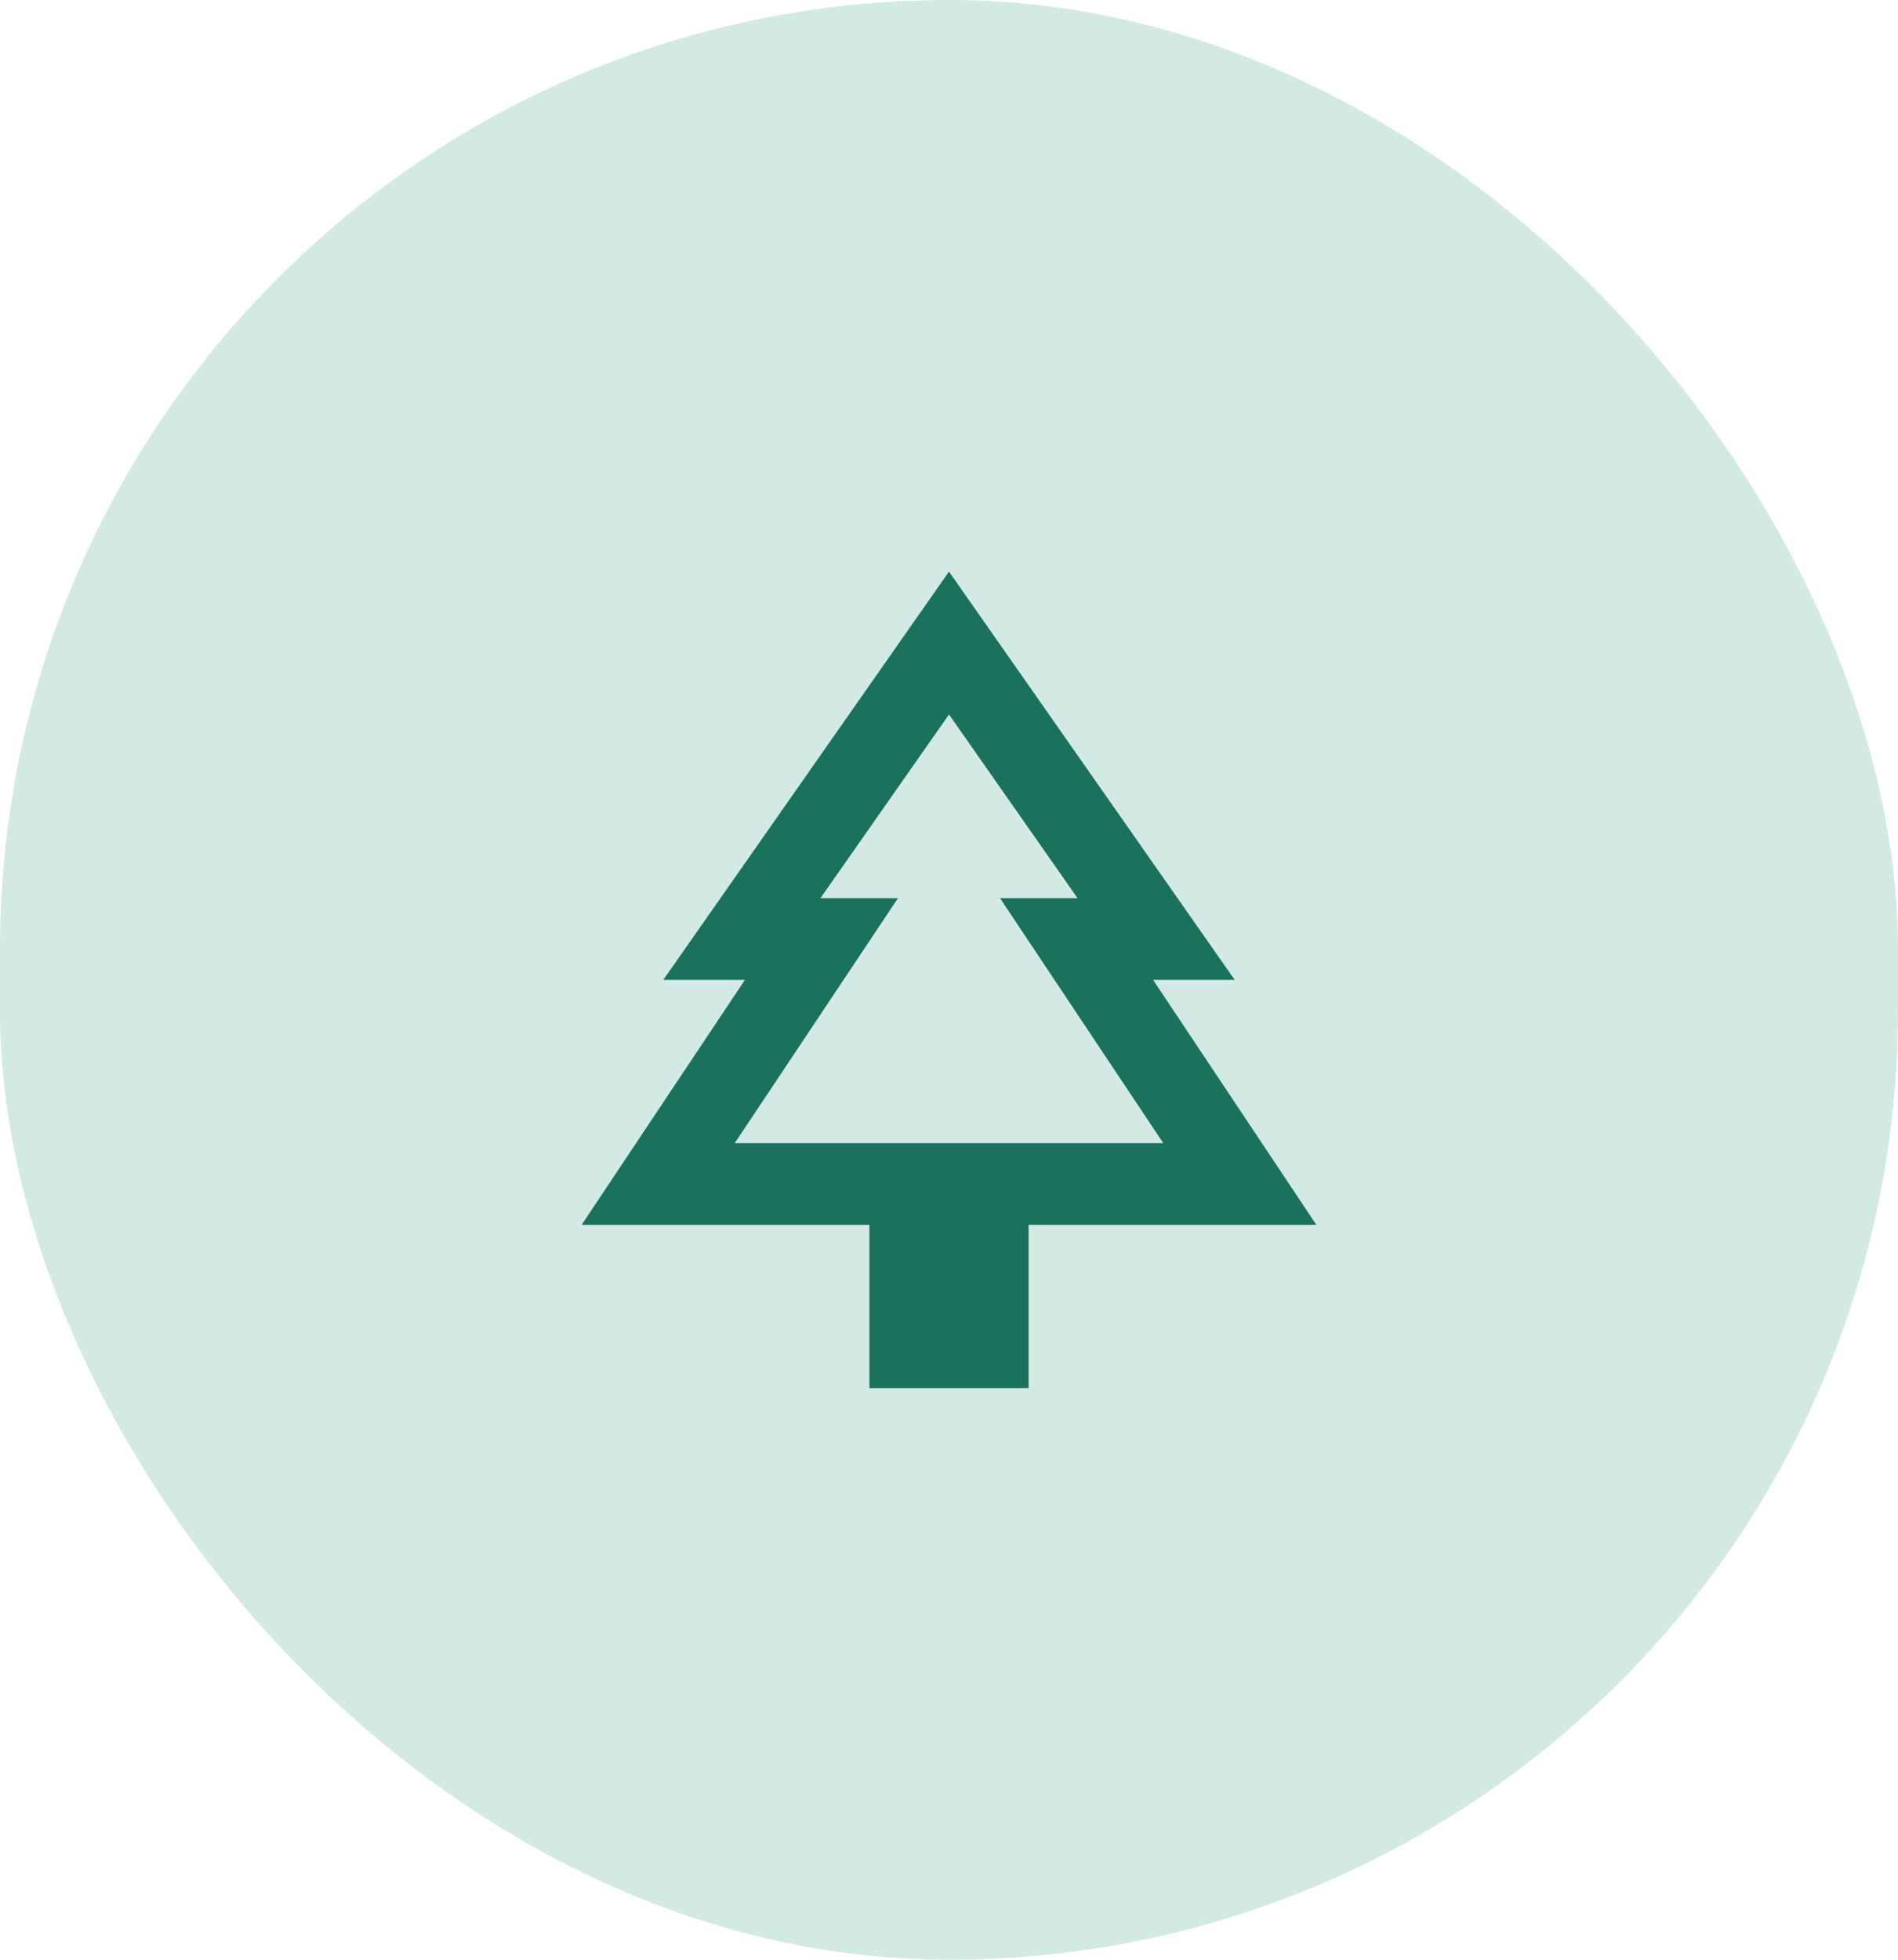
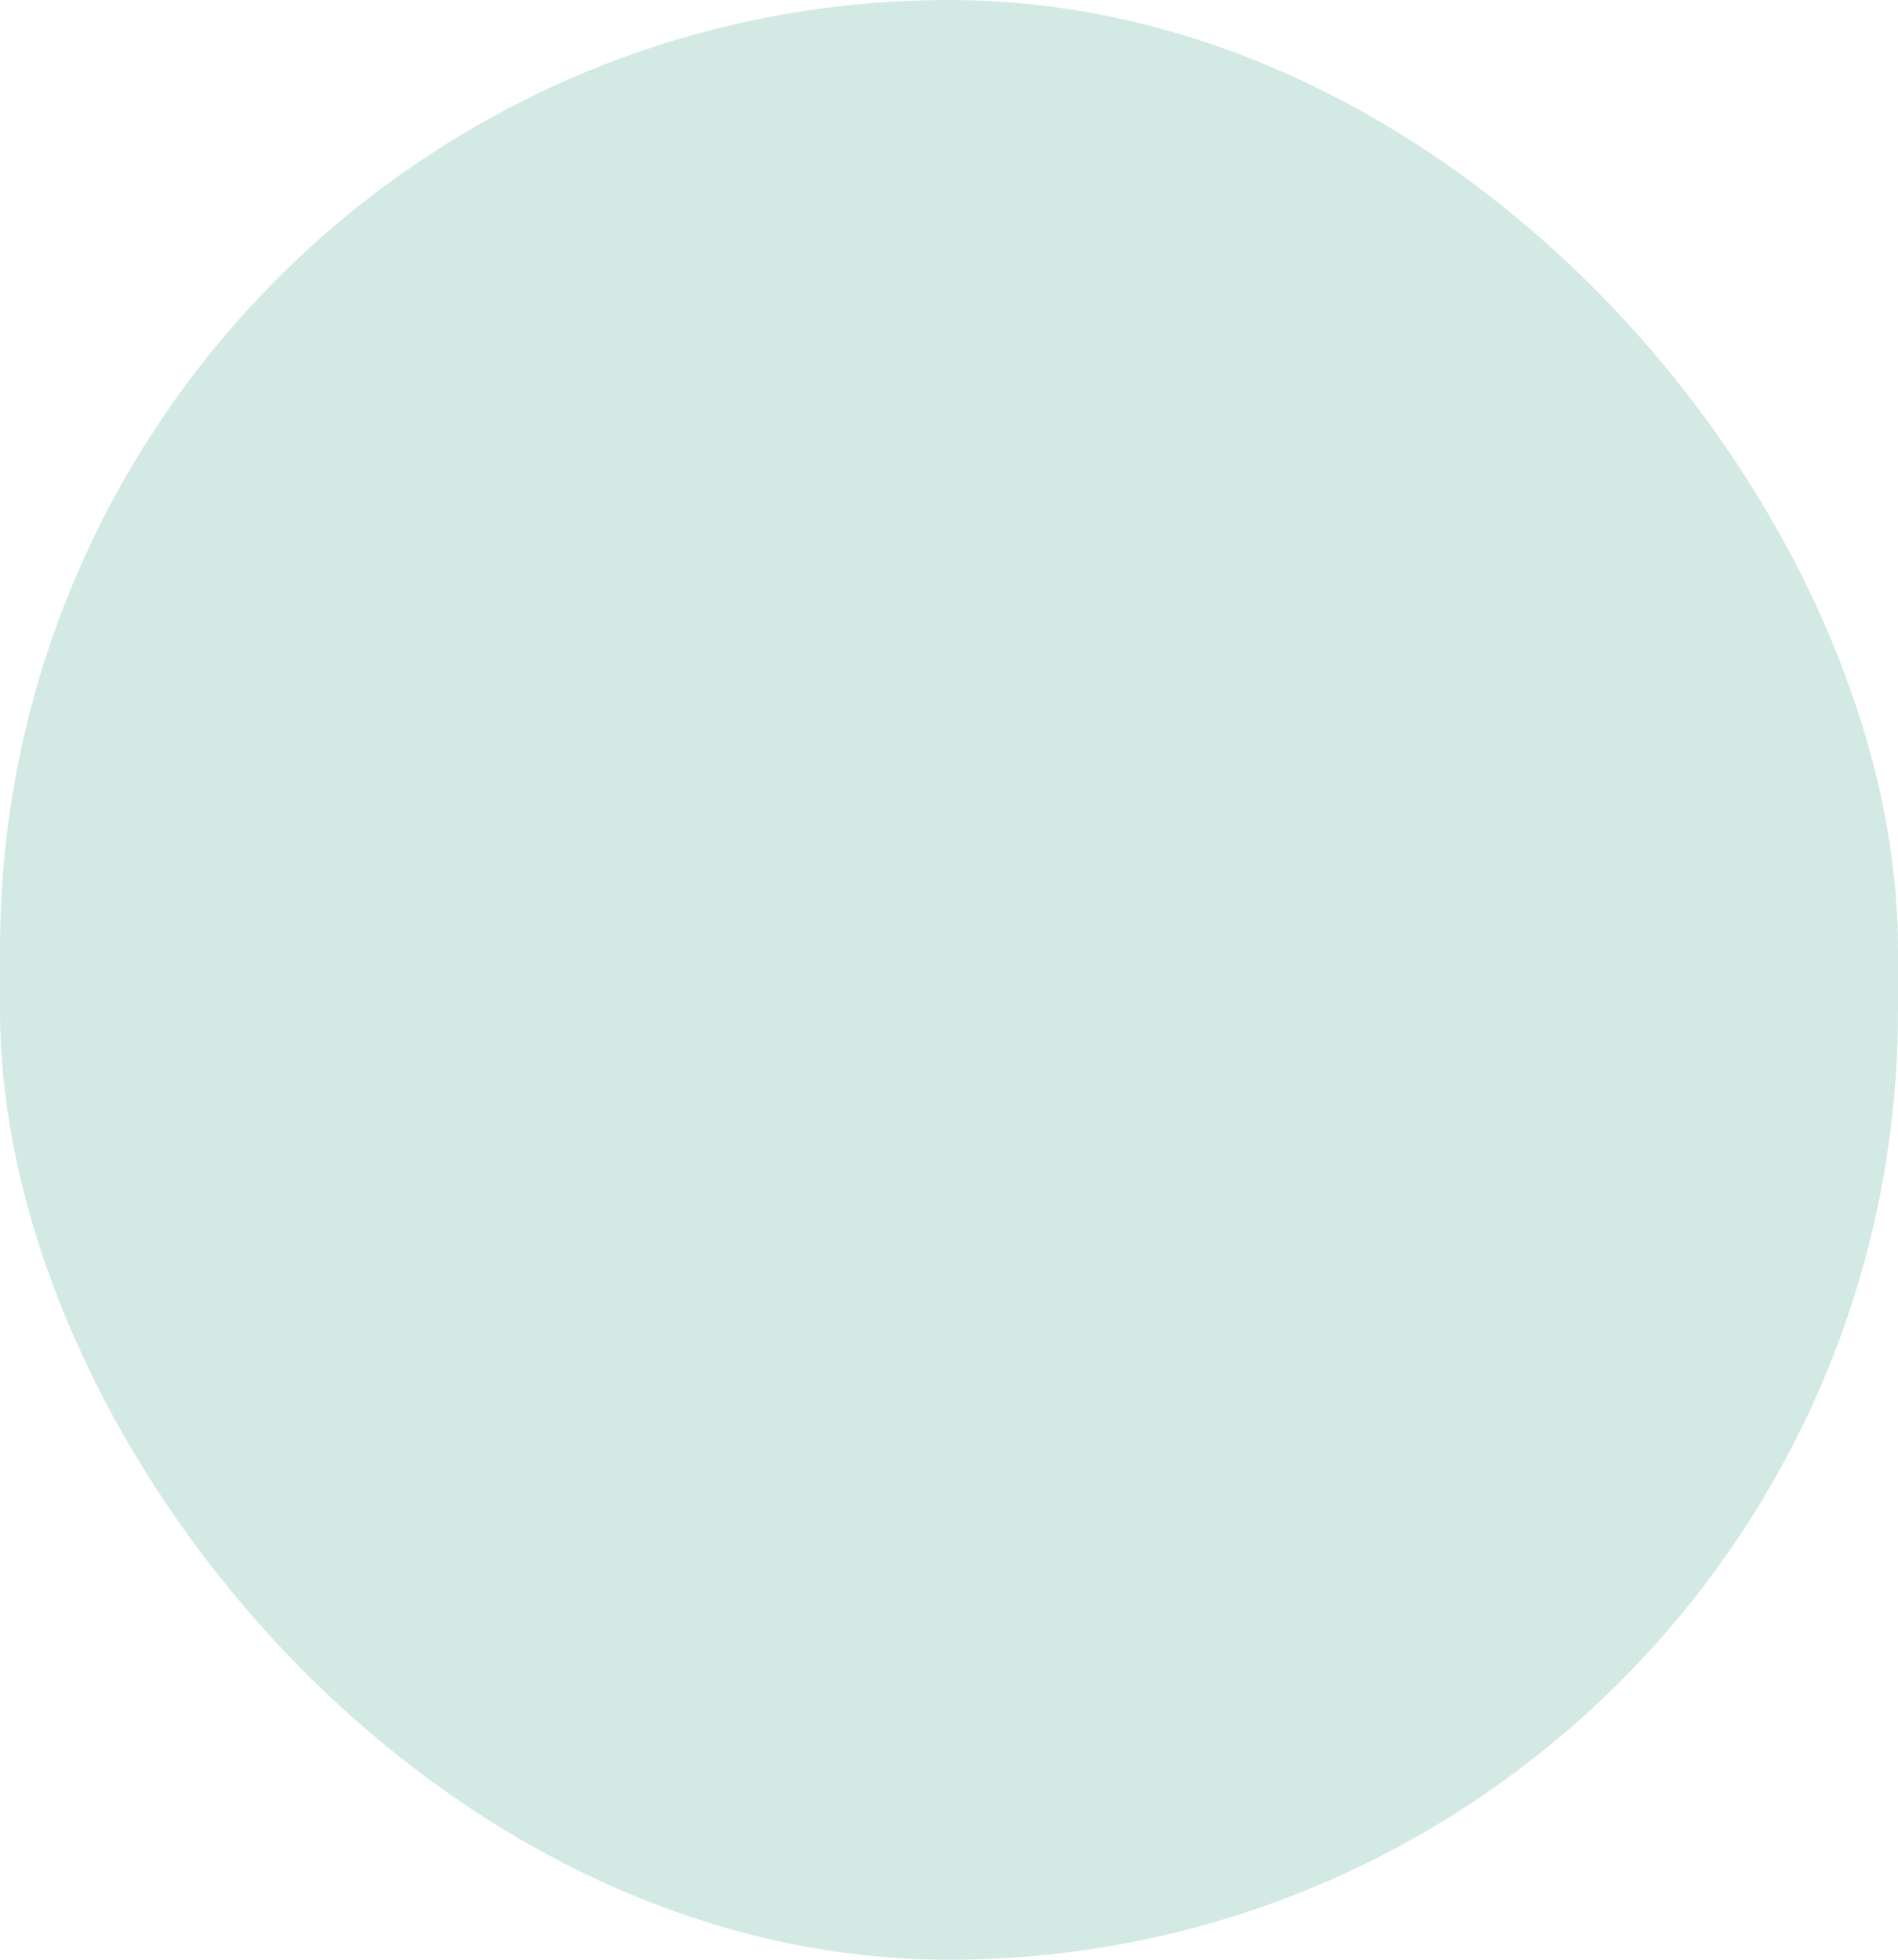
<svg xmlns="http://www.w3.org/2000/svg" width="62" height="64" viewBox="0 0 62 64" fill="none">
  <rect width="62" height="64" rx="31" fill="#D3EAE4" />
-   <path d="M33.6 45.333H28.4V40H19L24.333 32H21.667L31 18.667L40.333 32H37.667L43 40H33.6V45.333ZM24 37.333H29.333H26.8H35.2H32.667H38H24ZM24 37.333H38L32.667 29.333H35.2L31 23.333L26.8 29.333H29.333L24 37.333Z" fill="#1A725D" />
</svg>